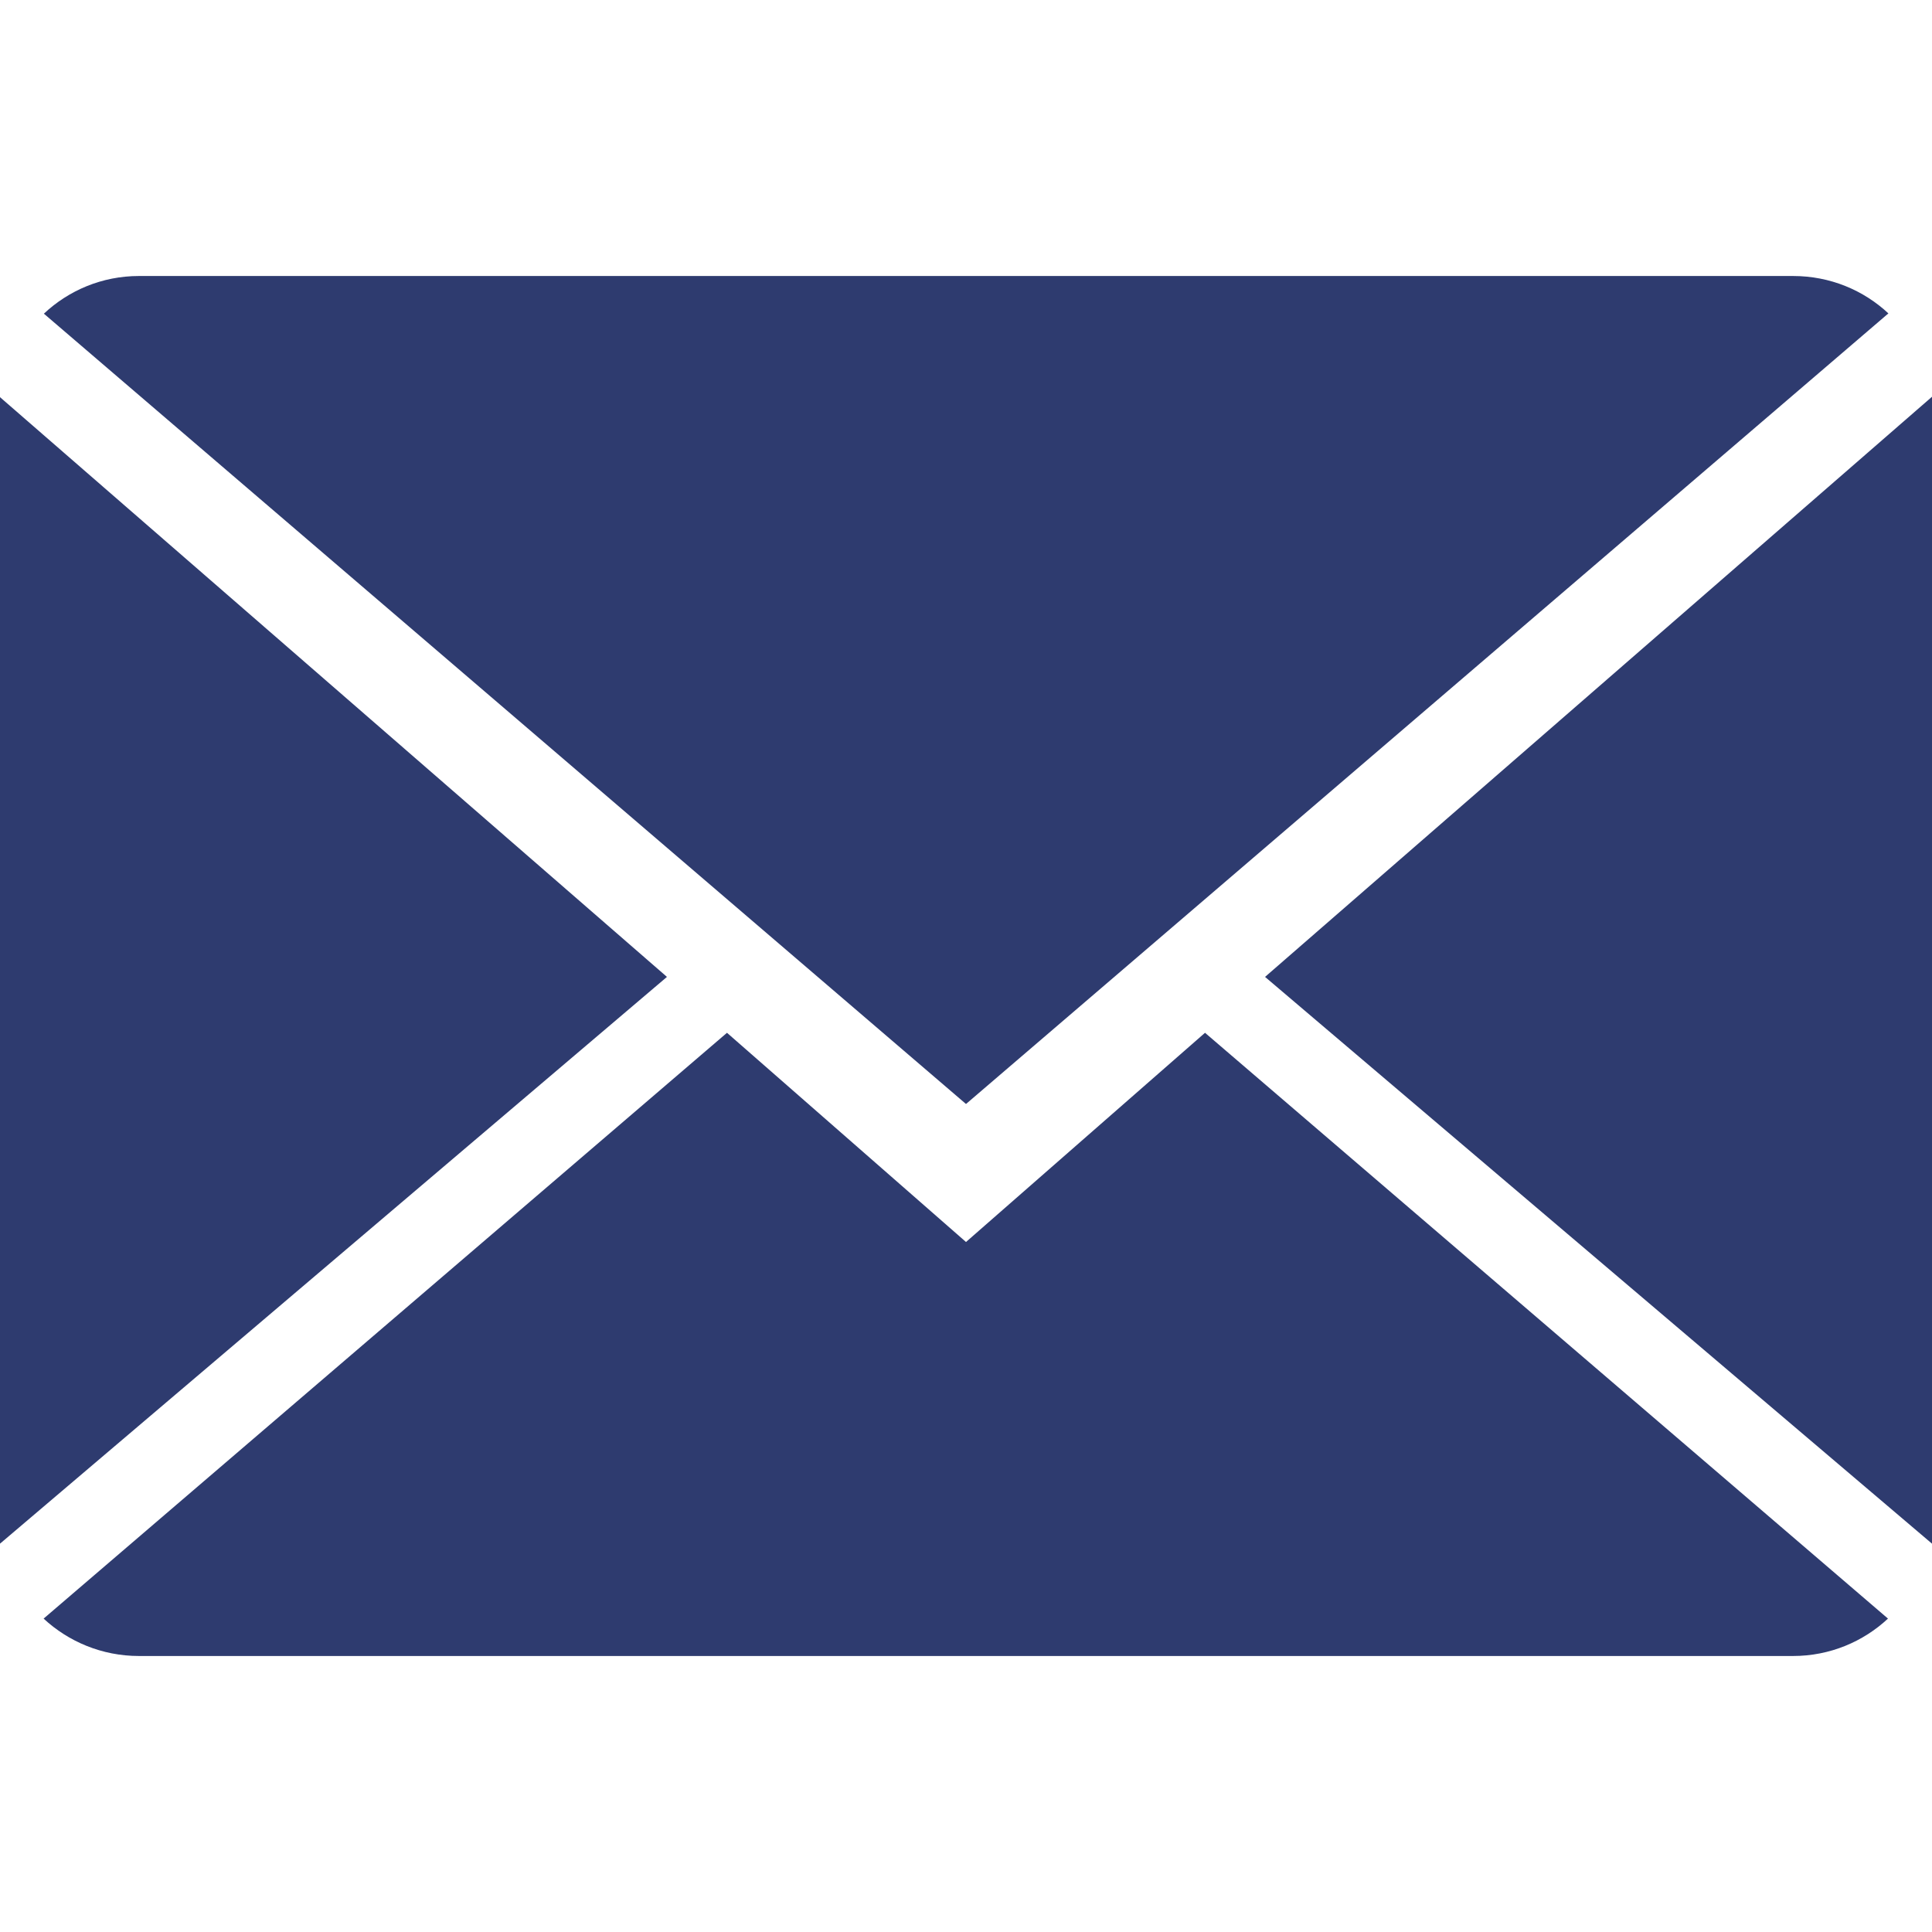
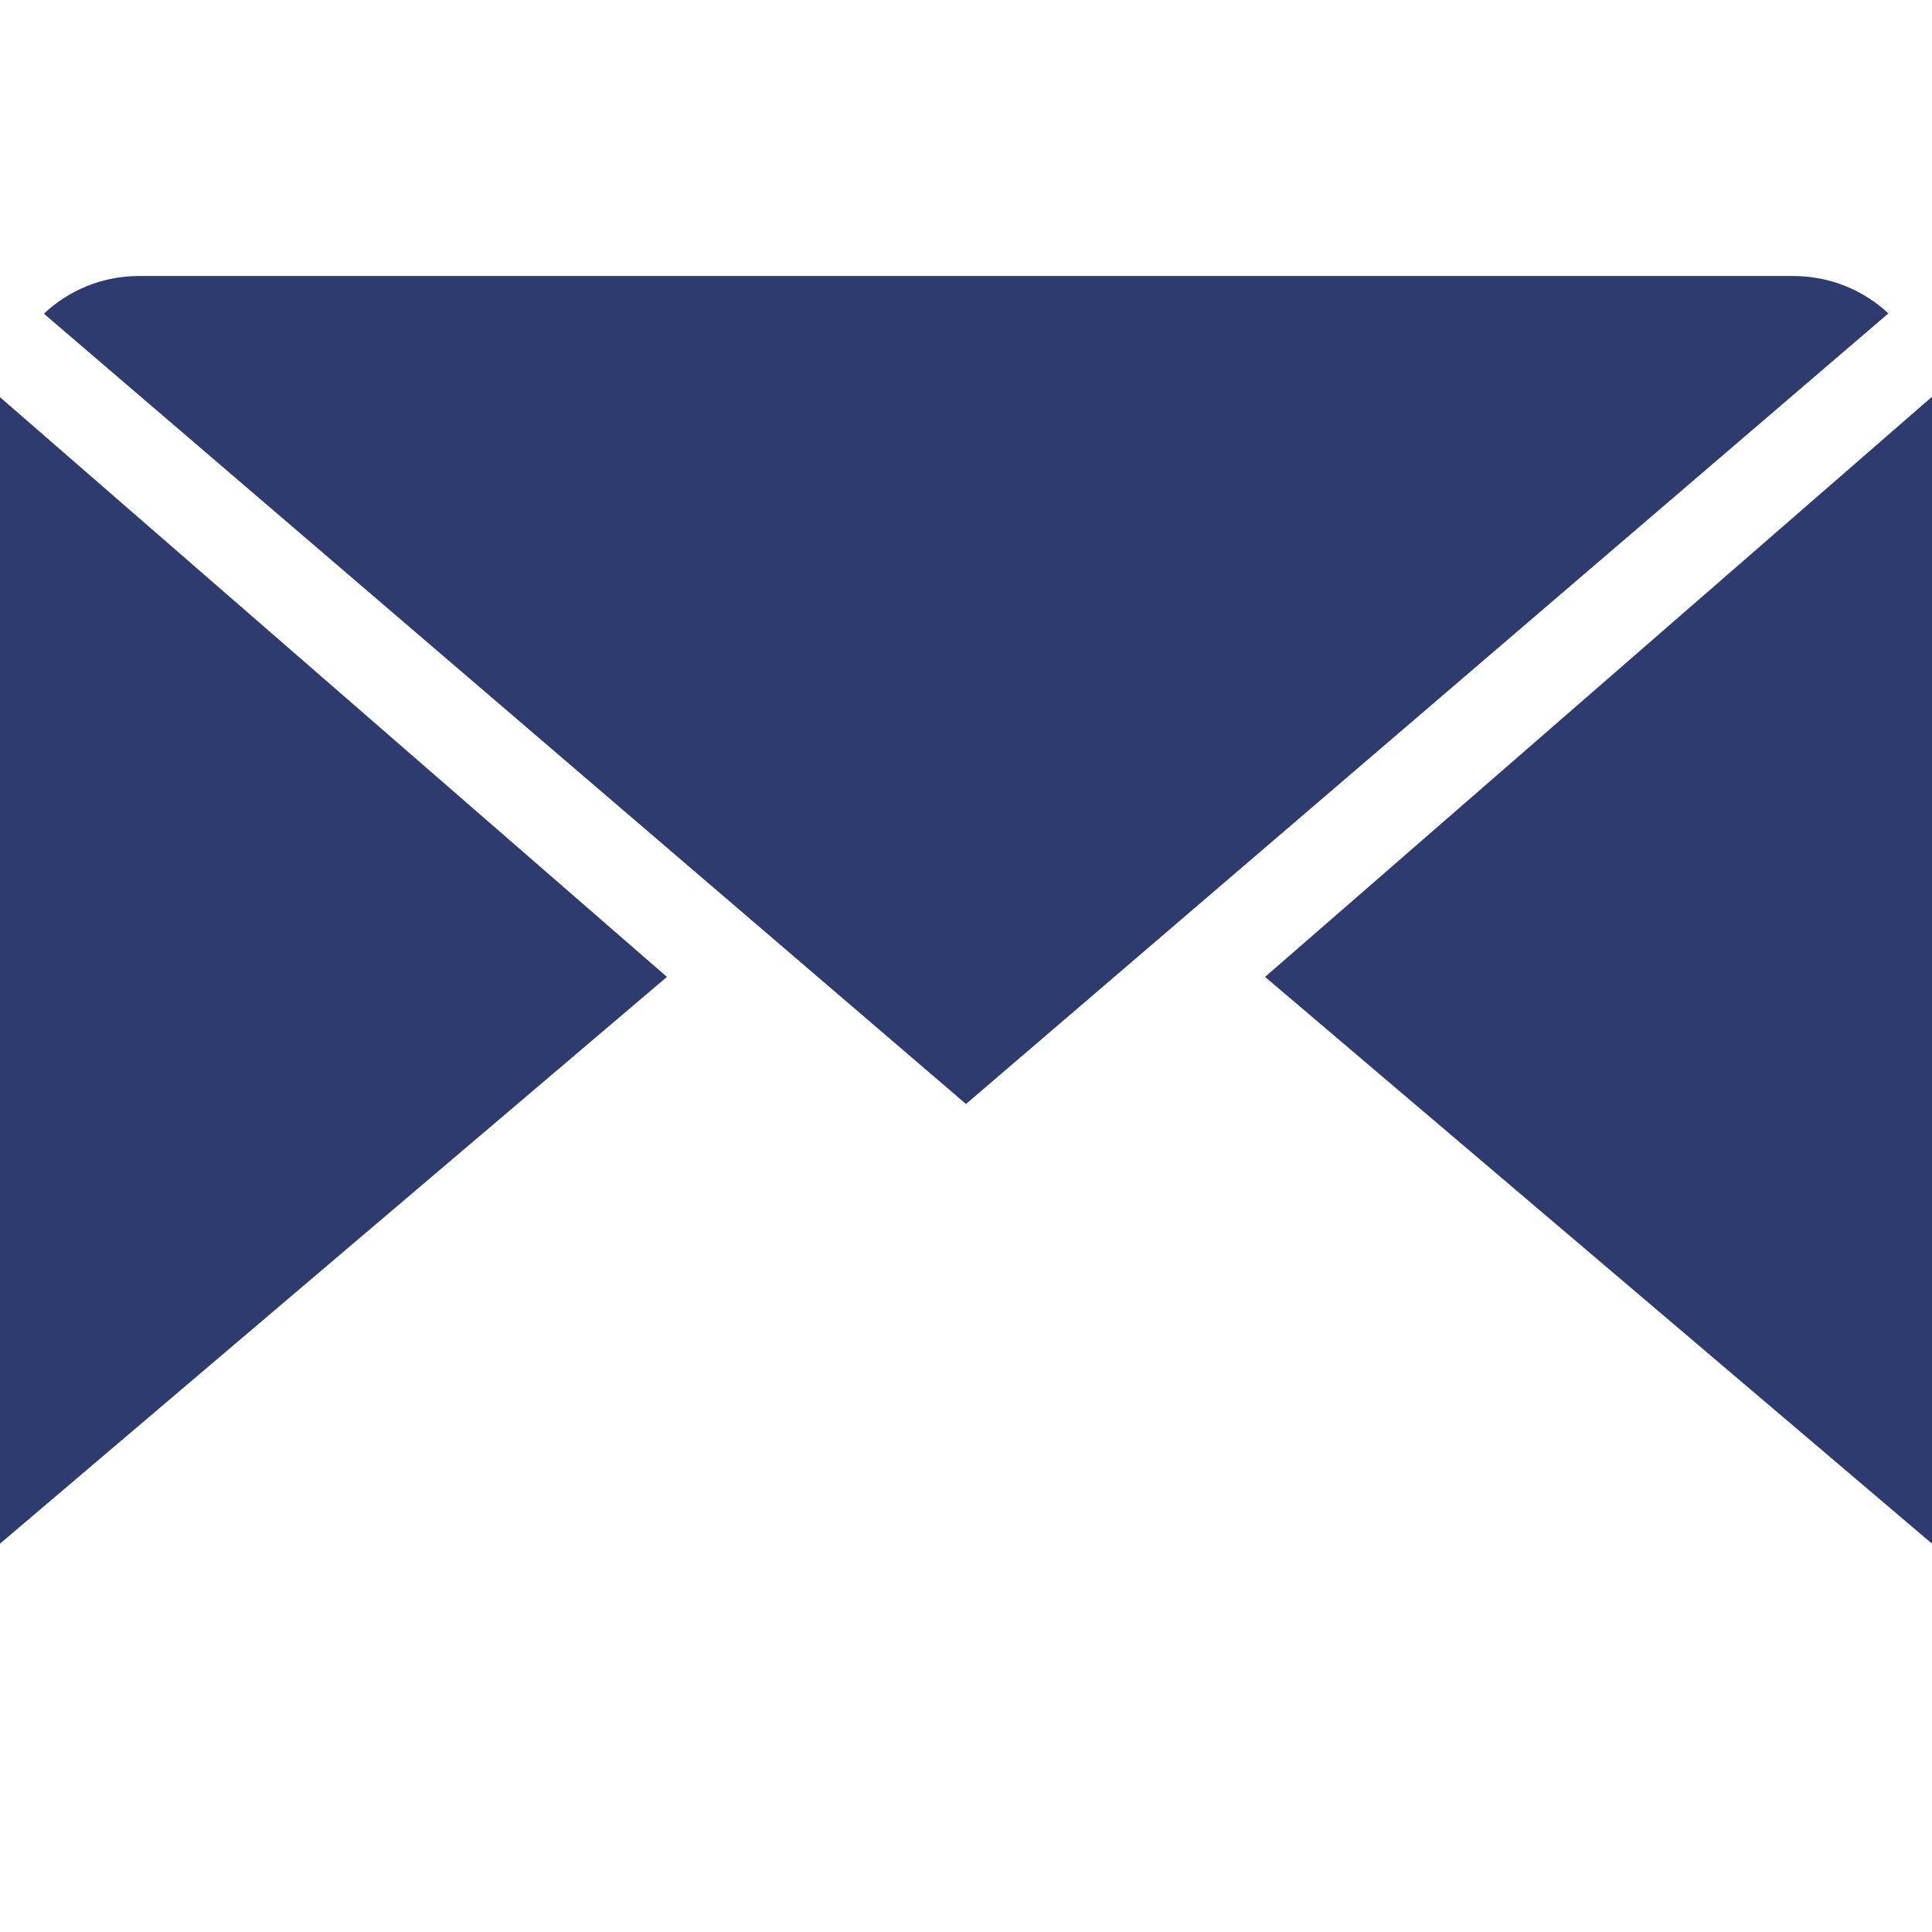
<svg xmlns="http://www.w3.org/2000/svg" id="Capa_1" x="0px" y="0px" viewBox="0 0 14 14" style="enable-background:new 0 0 14 14;" xml:space="preserve" width="512px" height="512px" class="">
  <g>
    <g>
      <g>
-         <path d="M7,9L5.268,7.484l-4.952,4.245C0.496,11.896,0.739,12,1.007,12h11.986 c0.267,0,0.509-0.104,0.688-0.271L8.732,7.484L7,9z" data-original="#030104" class="active-path" data-old_color="#030104" fill="#2E3B6F" />
        <path d="M13.684,2.271C13.504,2.103,13.262,2,12.993,2H1.007C0.74,2,0.498,2.104,0.318,2.273L7,8 L13.684,2.271z" data-original="#030104" class="active-path" data-old_color="#030104" fill="#2E3B6F" />
        <polygon points="0,2.878 0,11.186 4.833,7.079 " data-original="#030104" class="active-path" data-old_color="#030104" fill="#2E3B6F" />
        <polygon points="9.167,7.079 14,11.186 14,2.875 " data-original="#030104" class="active-path" data-old_color="#030104" fill="#2E3B6F" />
      </g>
    </g>
  </g>
</svg>